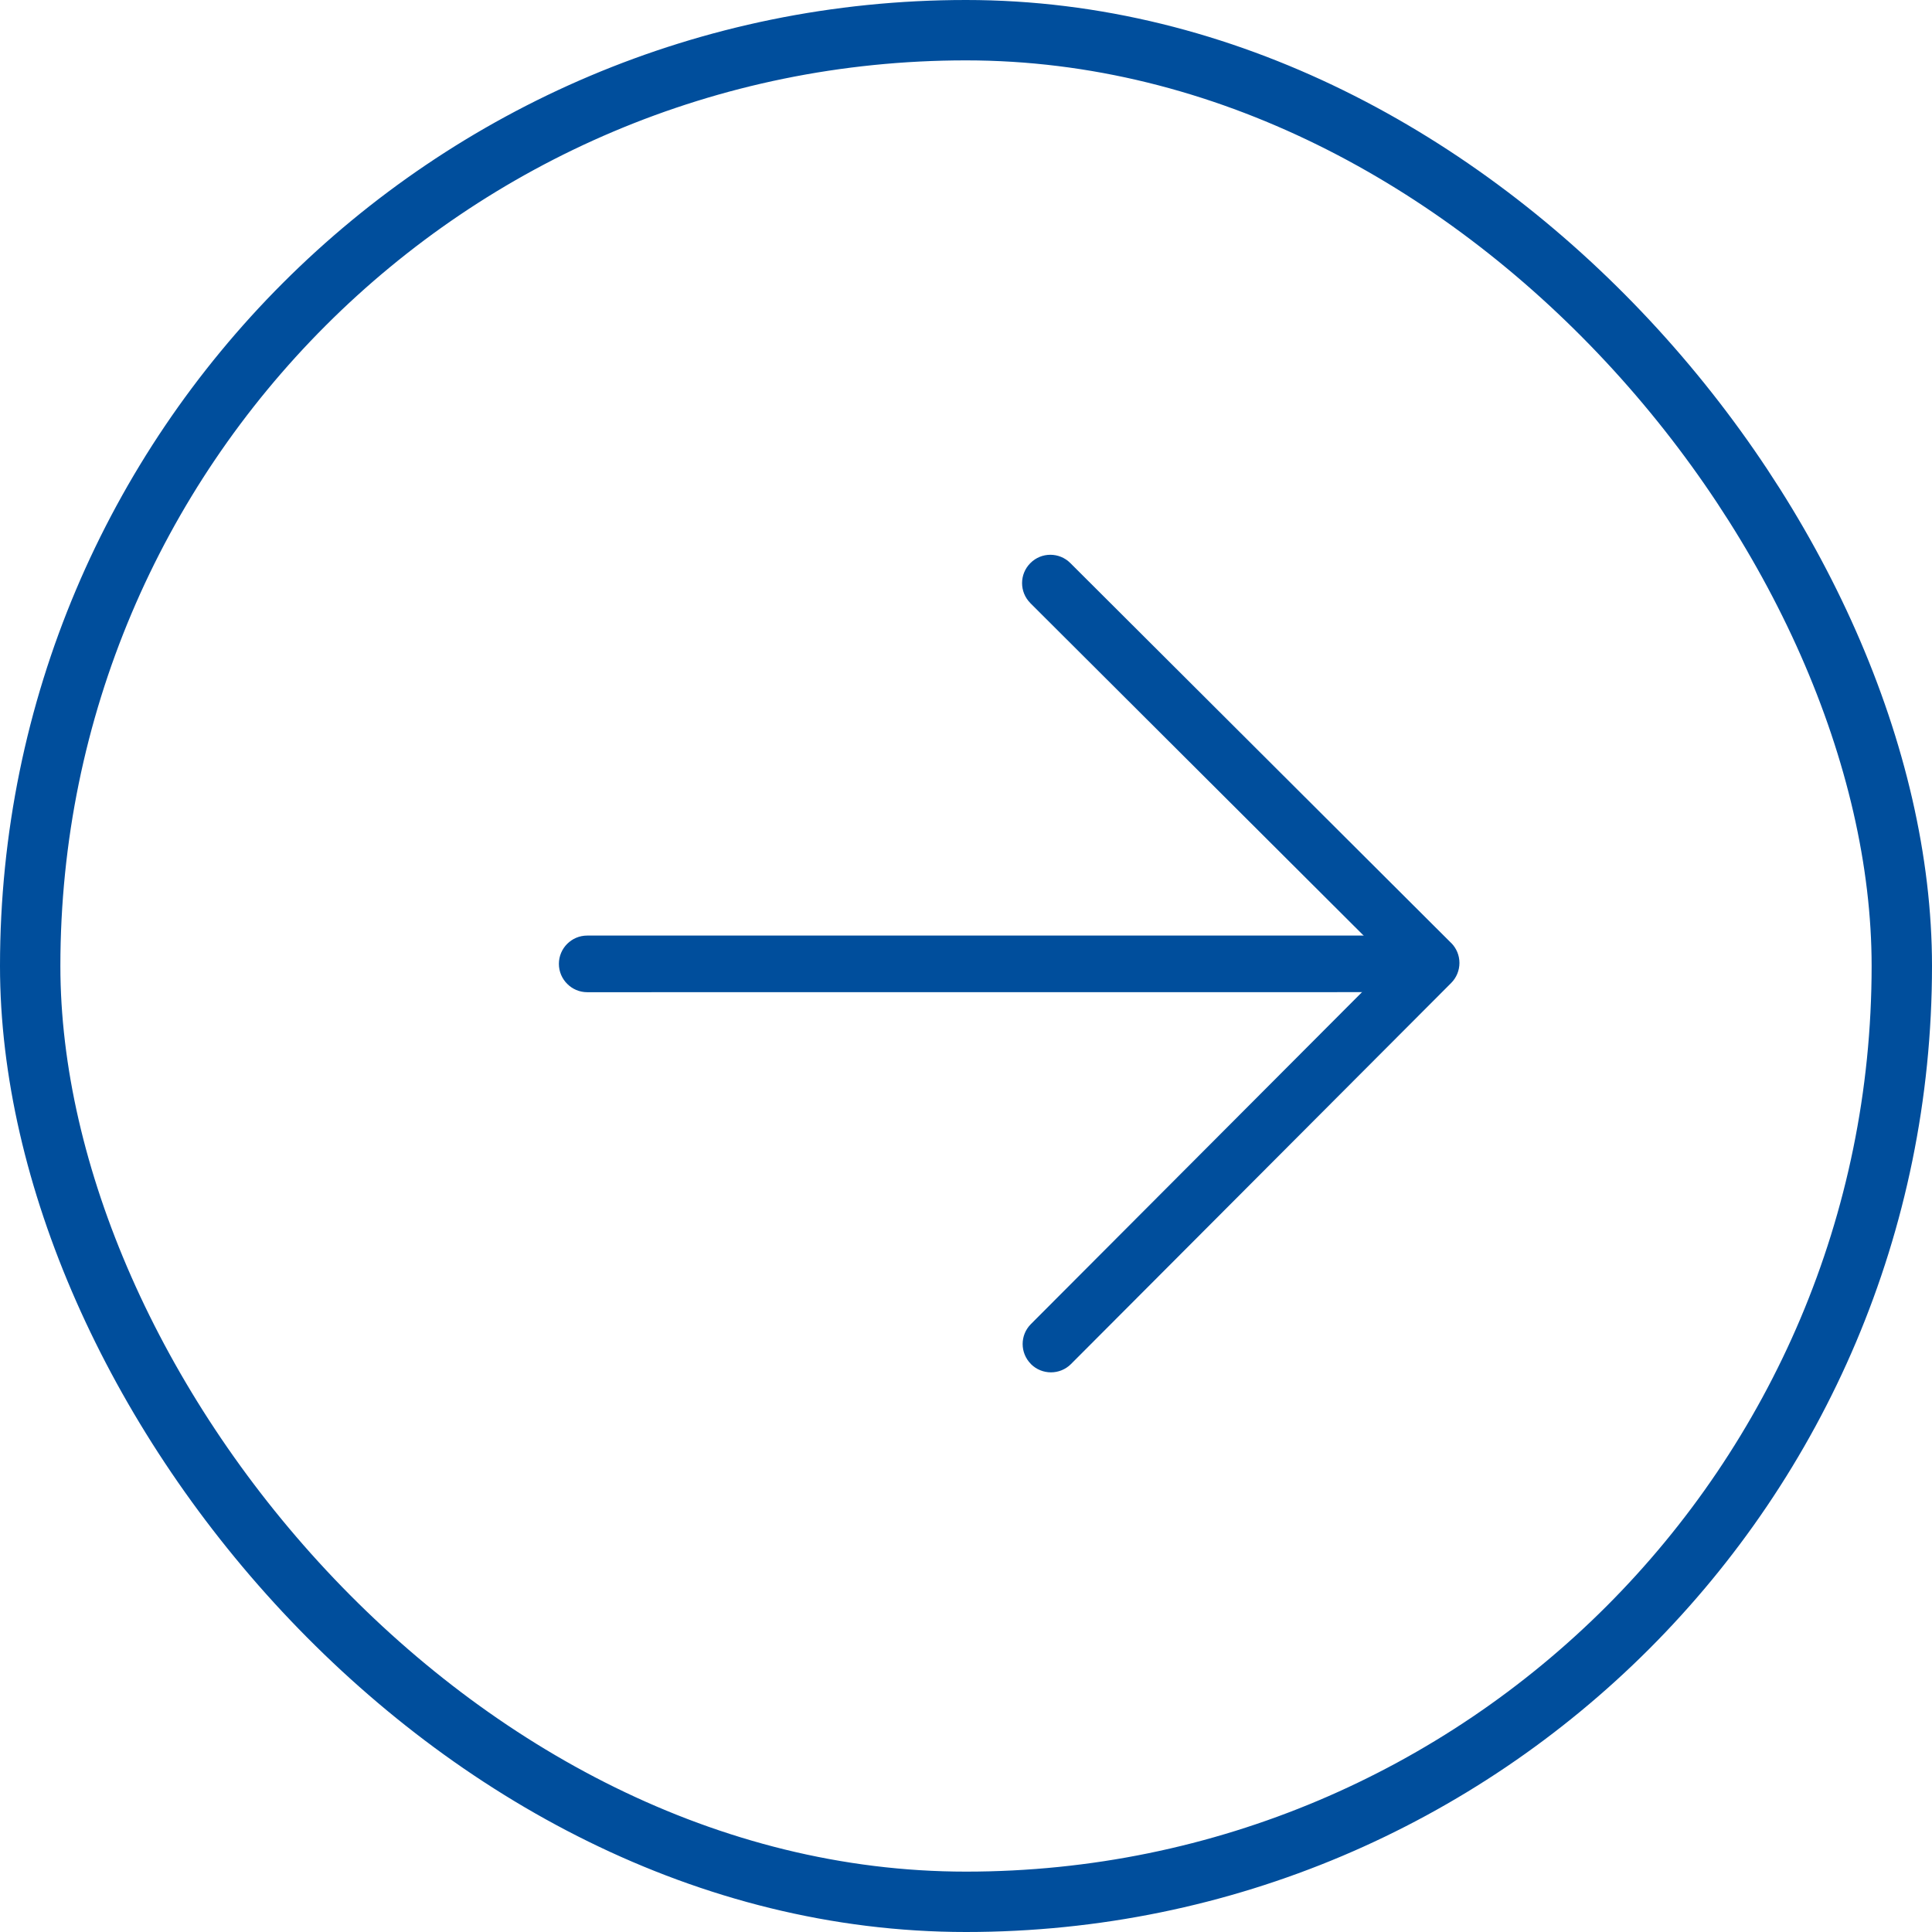
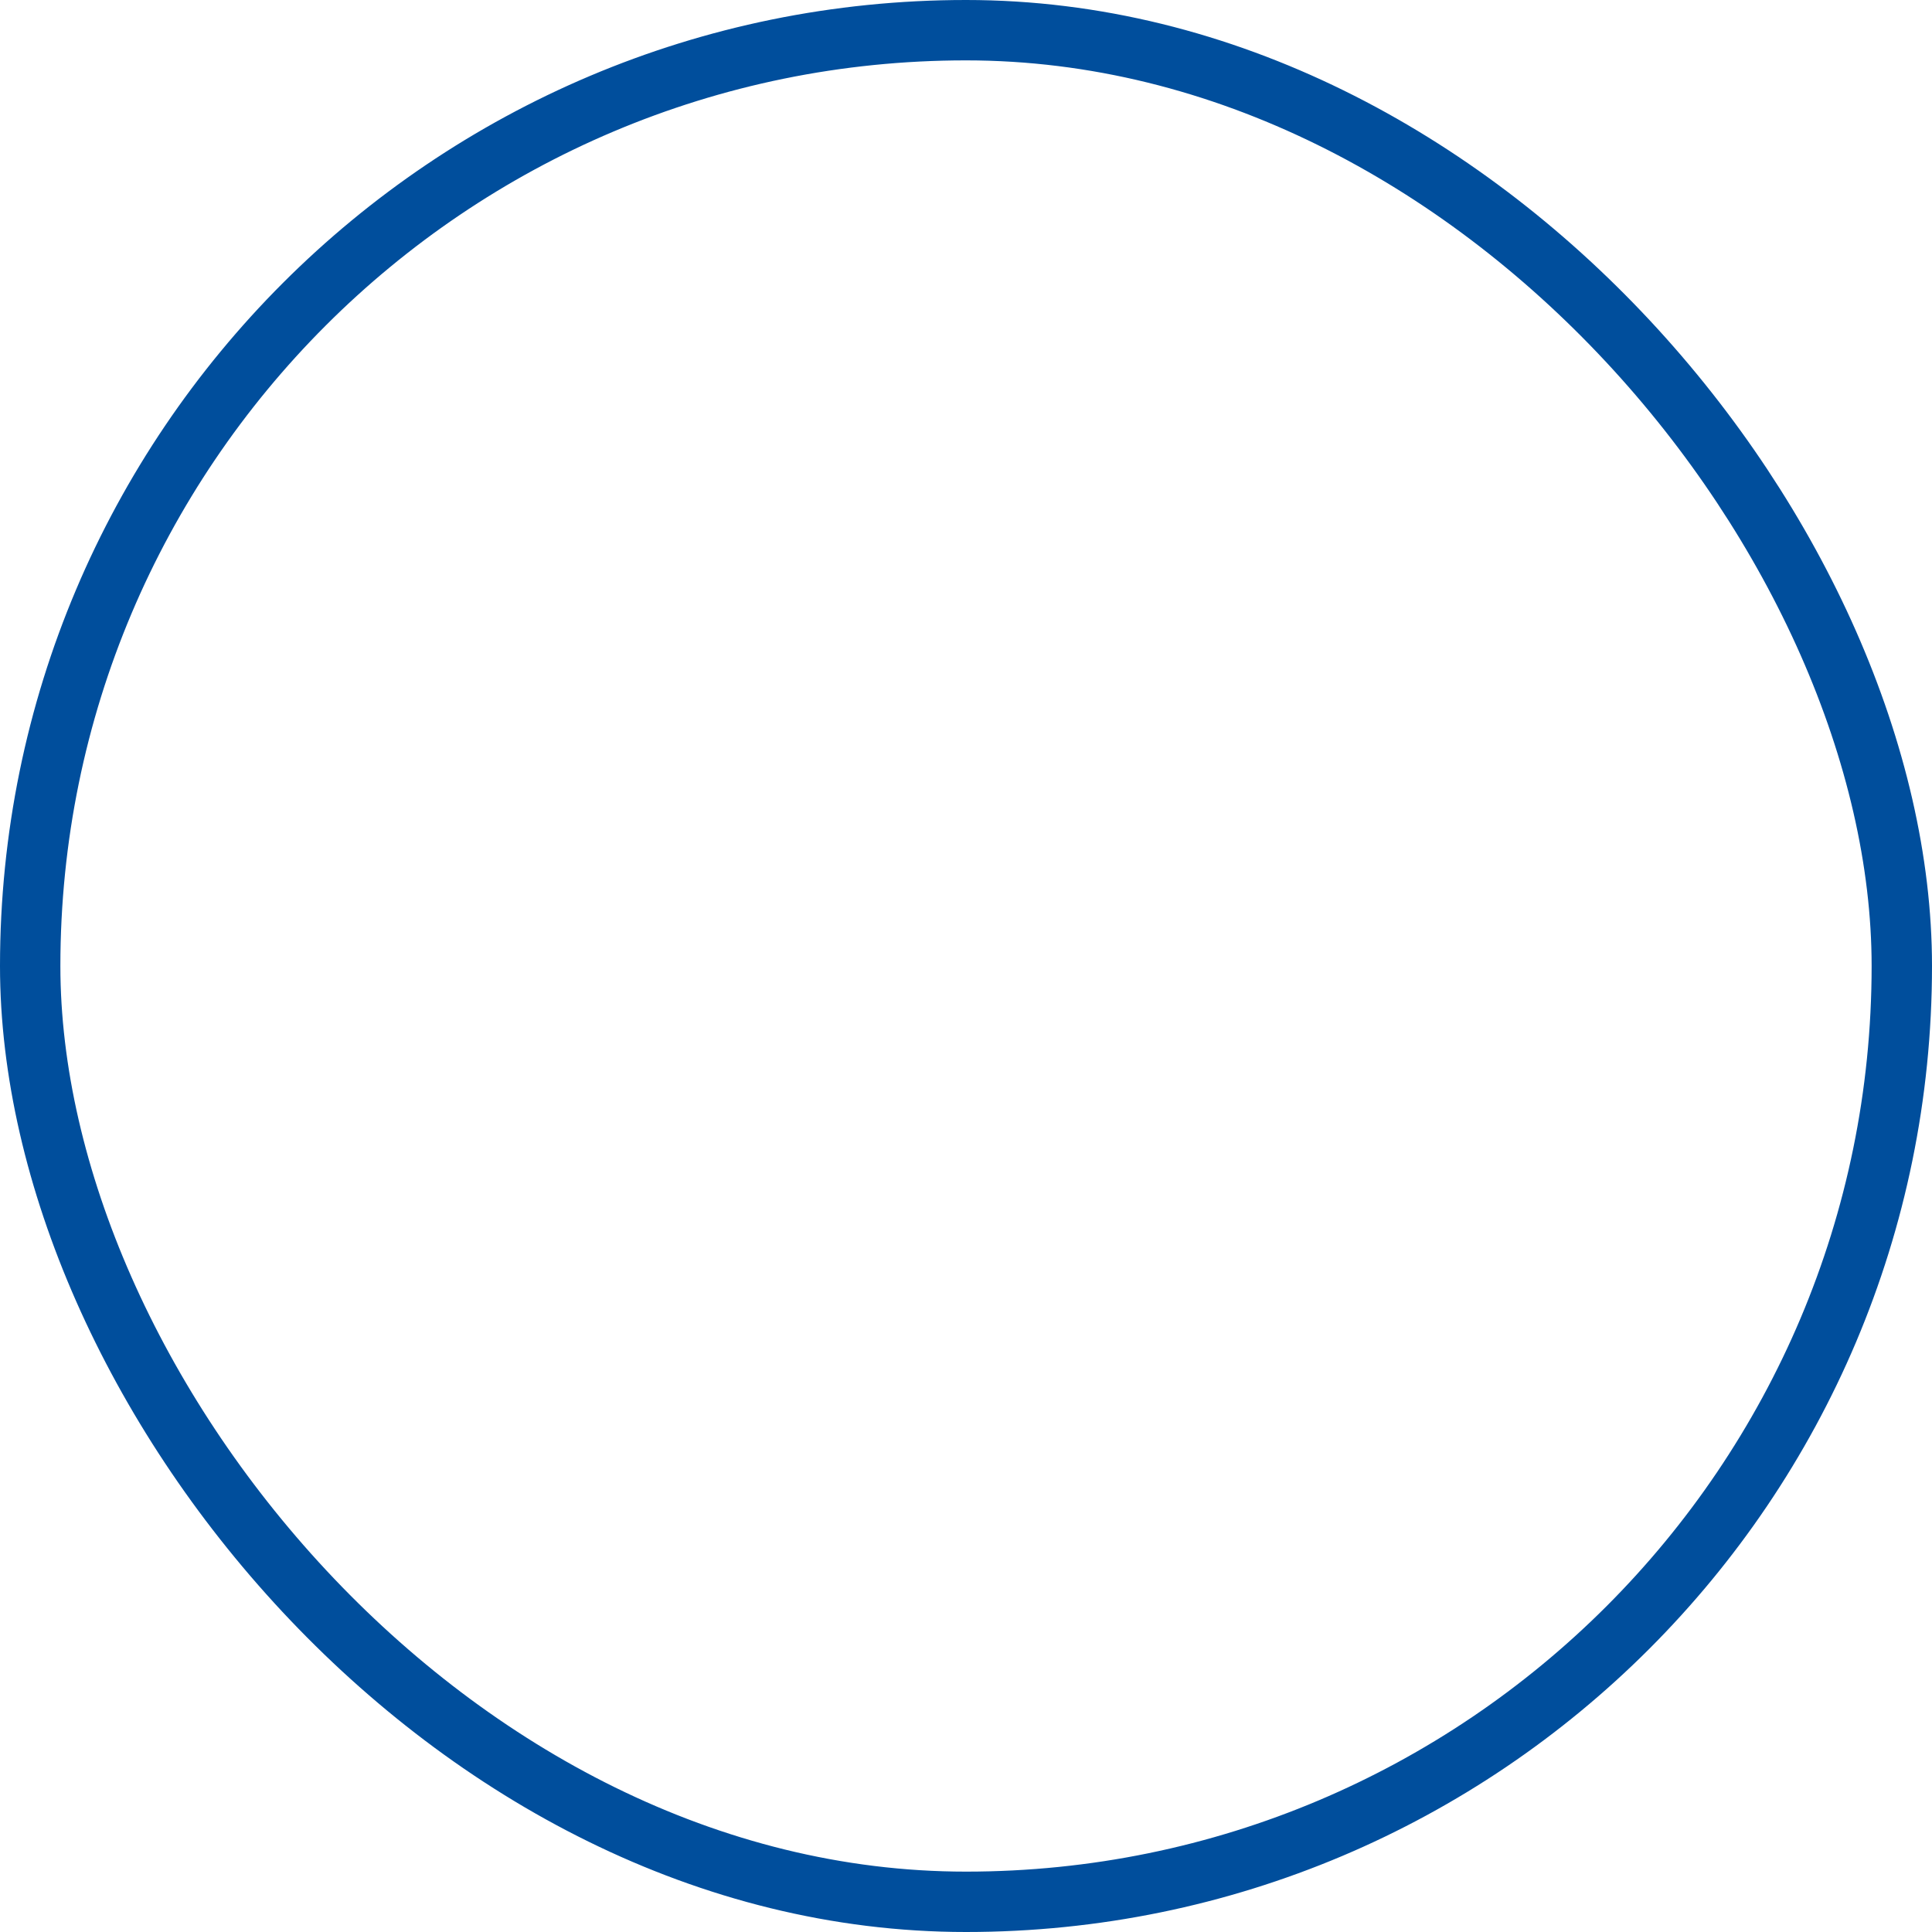
<svg xmlns="http://www.w3.org/2000/svg" width="32" height="32" viewBox="0 0 32 32" fill="none">
  <rect x="0.5" y="0.5" width="31" height="31" rx="15.5" stroke="#004E9C" style="stroke:#004E9C;stroke-opacity:1;" />
  <g clip-path="url(#clip0_68_2088)">
    <path d="M9.395 16.296C9.479 16.381 9.597 16.434 9.726 16.434L23.035 16.433C23.294 16.433 23.504 16.224 23.504 15.965C23.504 15.706 23.294 15.496 23.035 15.496L9.726 15.496C9.467 15.496 9.257 15.706 9.257 15.965C9.257 16.094 9.31 16.212 9.395 16.296Z" fill="#004E9C" style="fill:#004E9C;fill-opacity:1;" />
-     <path d="M17.076 22.593L17.076 22.594C17.259 22.776 17.556 22.776 17.739 22.593L24.036 16.281C24.124 16.193 24.173 16.073 24.173 15.949C24.173 15.825 24.124 15.706 24.036 15.618L24.035 15.618L17.728 9.326C17.545 9.143 17.248 9.143 17.066 9.327C16.883 9.51 16.883 9.806 17.066 9.989L17.066 9.99L23.041 15.95L17.075 21.931C16.892 22.114 16.893 22.41 17.076 22.593Z" fill="#004E9C" style="fill:#004E9C;fill-opacity:1;" />
  </g>
  <defs>
    <clipPath id="clip0_68_2088">
-       <rect width="16" height="16" fill="#004E9C" style="fill:#004E9C;fill-opacity:1;" transform="matrix(-0.707 -0.707 -0.707 0.707 28 16)" />
-     </clipPath>
+       </clipPath>
  </defs>
</svg>